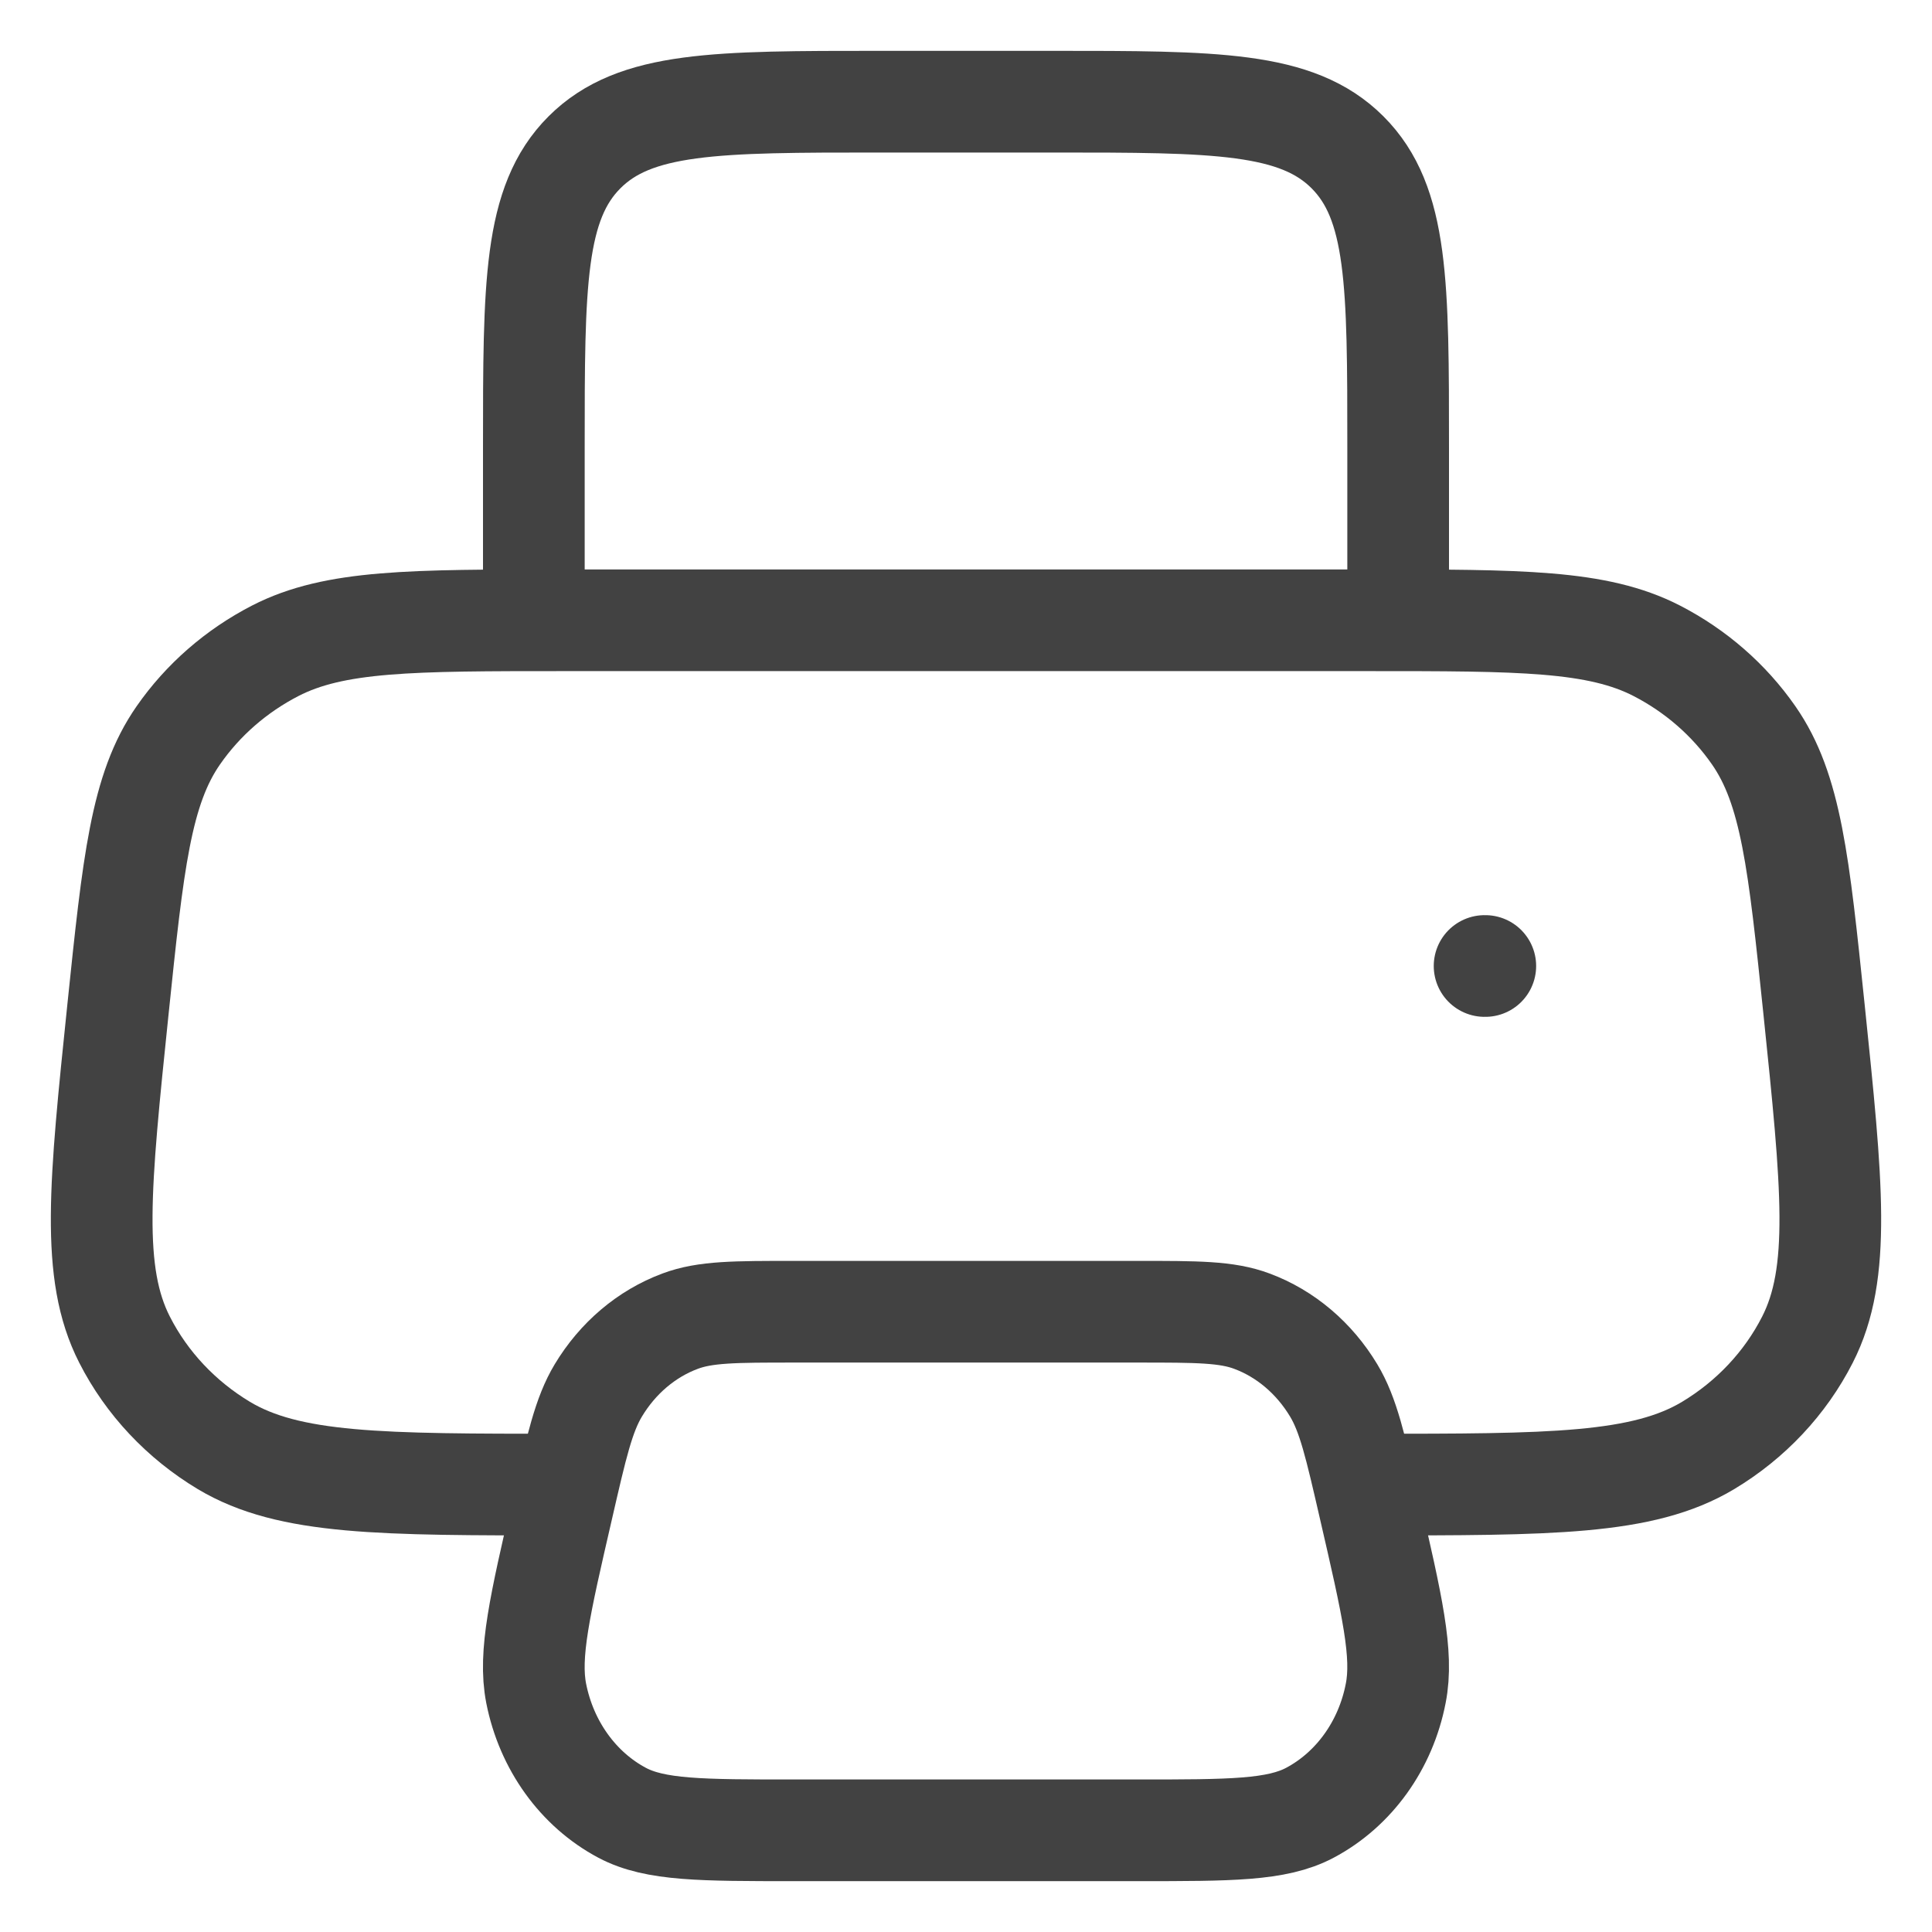
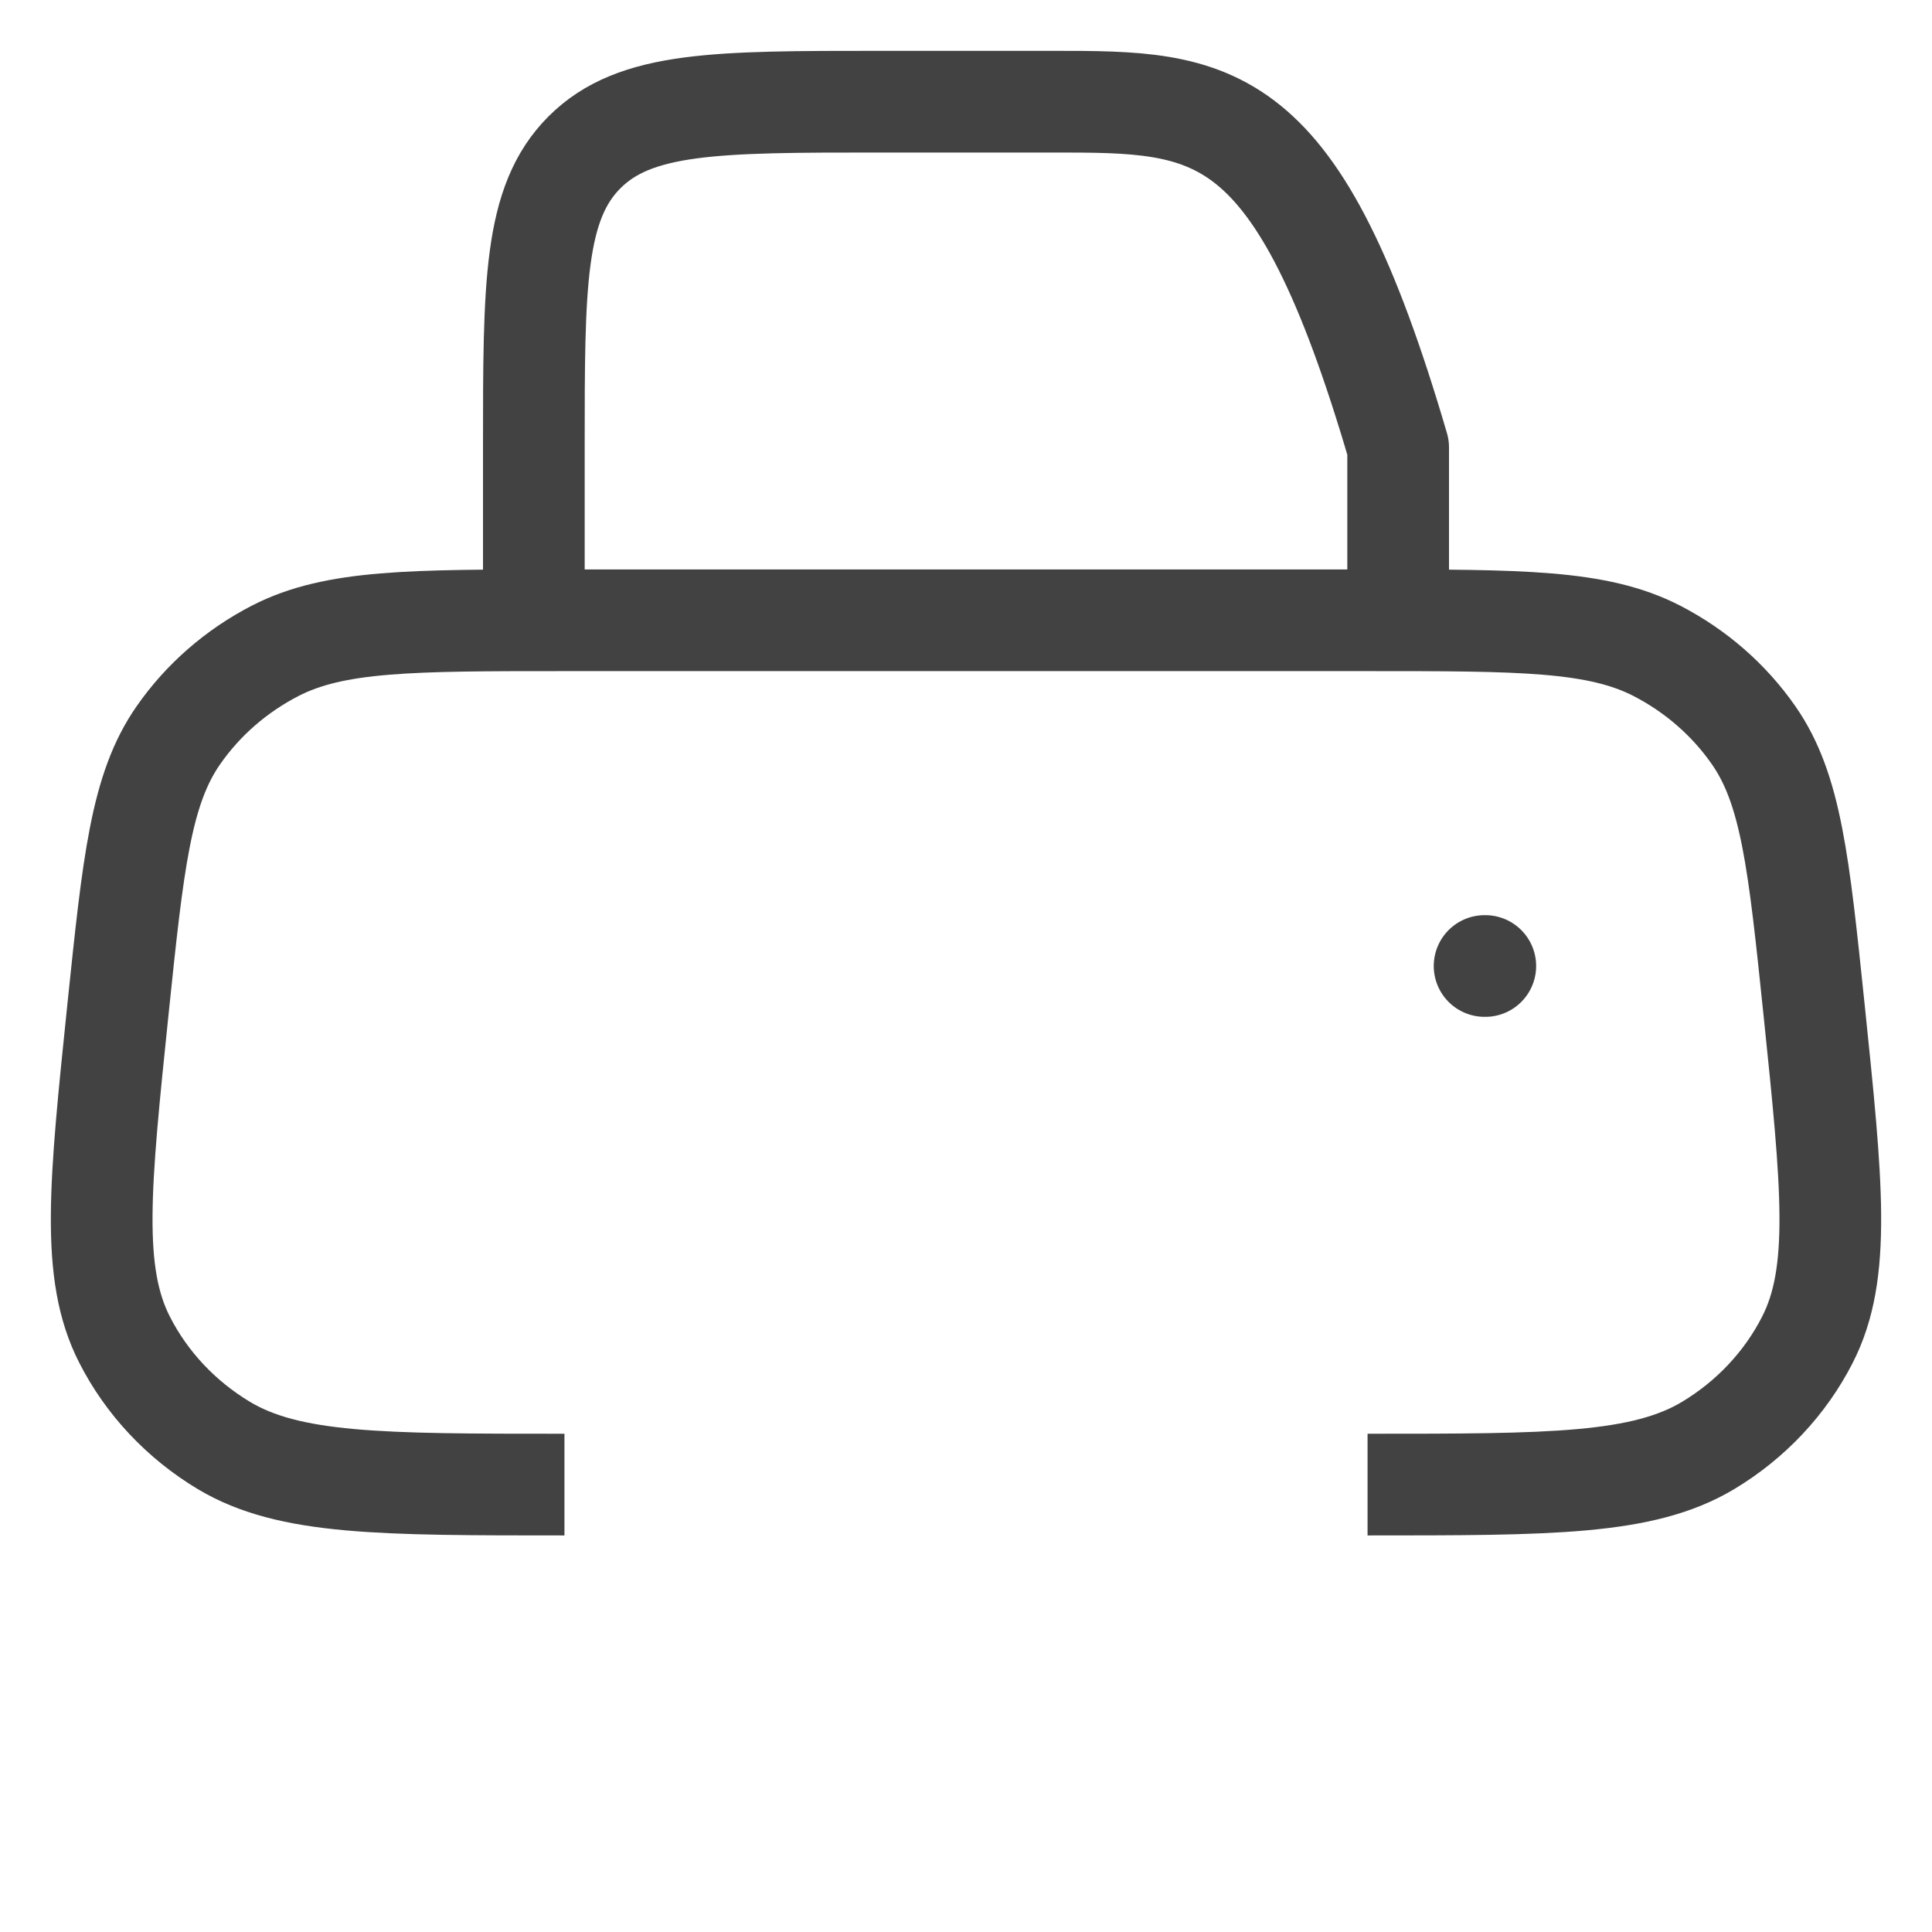
<svg xmlns="http://www.w3.org/2000/svg" width="19" height="19" viewBox="0 0 19 19" fill="none">
  <path d="M5.551 14.6C3.746 14.6 2.844 14.6 2.201 14.215C1.782 13.963 1.443 13.603 1.225 13.175C0.891 12.521 0.981 11.657 1.16 9.927C1.31 8.483 1.385 7.761 1.754 7.231C1.996 6.883 2.323 6.598 2.707 6.4C3.291 6.1 4.044 6.1 5.551 6.1H13.449C14.956 6.1 15.709 6.1 16.293 6.4C16.677 6.598 17.004 6.883 17.246 7.231C17.615 7.761 17.69 8.483 17.84 9.927C18.019 11.657 18.109 12.521 17.775 13.175C17.557 13.603 17.218 13.963 16.799 14.215C16.156 14.6 15.254 14.6 13.449 14.6" stroke="#424242" />
-   <path d="M13.75 6.1V4.4C13.75 2.797 13.75 1.996 13.252 1.498C12.754 1 11.953 1 10.35 1H8.65C7.047 1 6.246 1 5.748 1.498C5.25 1.996 5.25 2.797 5.25 4.4V6.1" stroke="#424242" stroke-linejoin="round" />
-   <path d="M11.19 12.9L7.81 12.9C7.227 12.9 6.936 12.9 6.688 12.993C6.358 13.116 6.075 13.356 5.884 13.674C5.741 13.912 5.671 14.218 5.53 14.832C5.309 15.79 5.198 16.269 5.273 16.653C5.374 17.165 5.686 17.598 6.119 17.828C6.444 18 6.899 18 7.81 18L11.19 18C12.101 18 12.556 18 12.881 17.828C13.315 17.598 13.627 17.165 13.726 16.653C13.802 16.269 13.691 15.79 13.47 14.832C13.329 14.218 13.259 13.912 13.116 13.674C12.925 13.356 12.642 13.116 12.312 12.993C12.064 12.9 11.773 12.9 11.19 12.9Z" stroke="#424242" stroke-linejoin="round" />
+   <path d="M13.75 6.1V4.4C12.754 1 11.953 1 10.35 1H8.65C7.047 1 6.246 1 5.748 1.498C5.25 1.996 5.25 2.797 5.25 4.4V6.1" stroke="#424242" stroke-linejoin="round" />
  <path d="M14.6 9.5H14.607" stroke="#424242" stroke-linecap="round" stroke-linejoin="round" />
</svg>